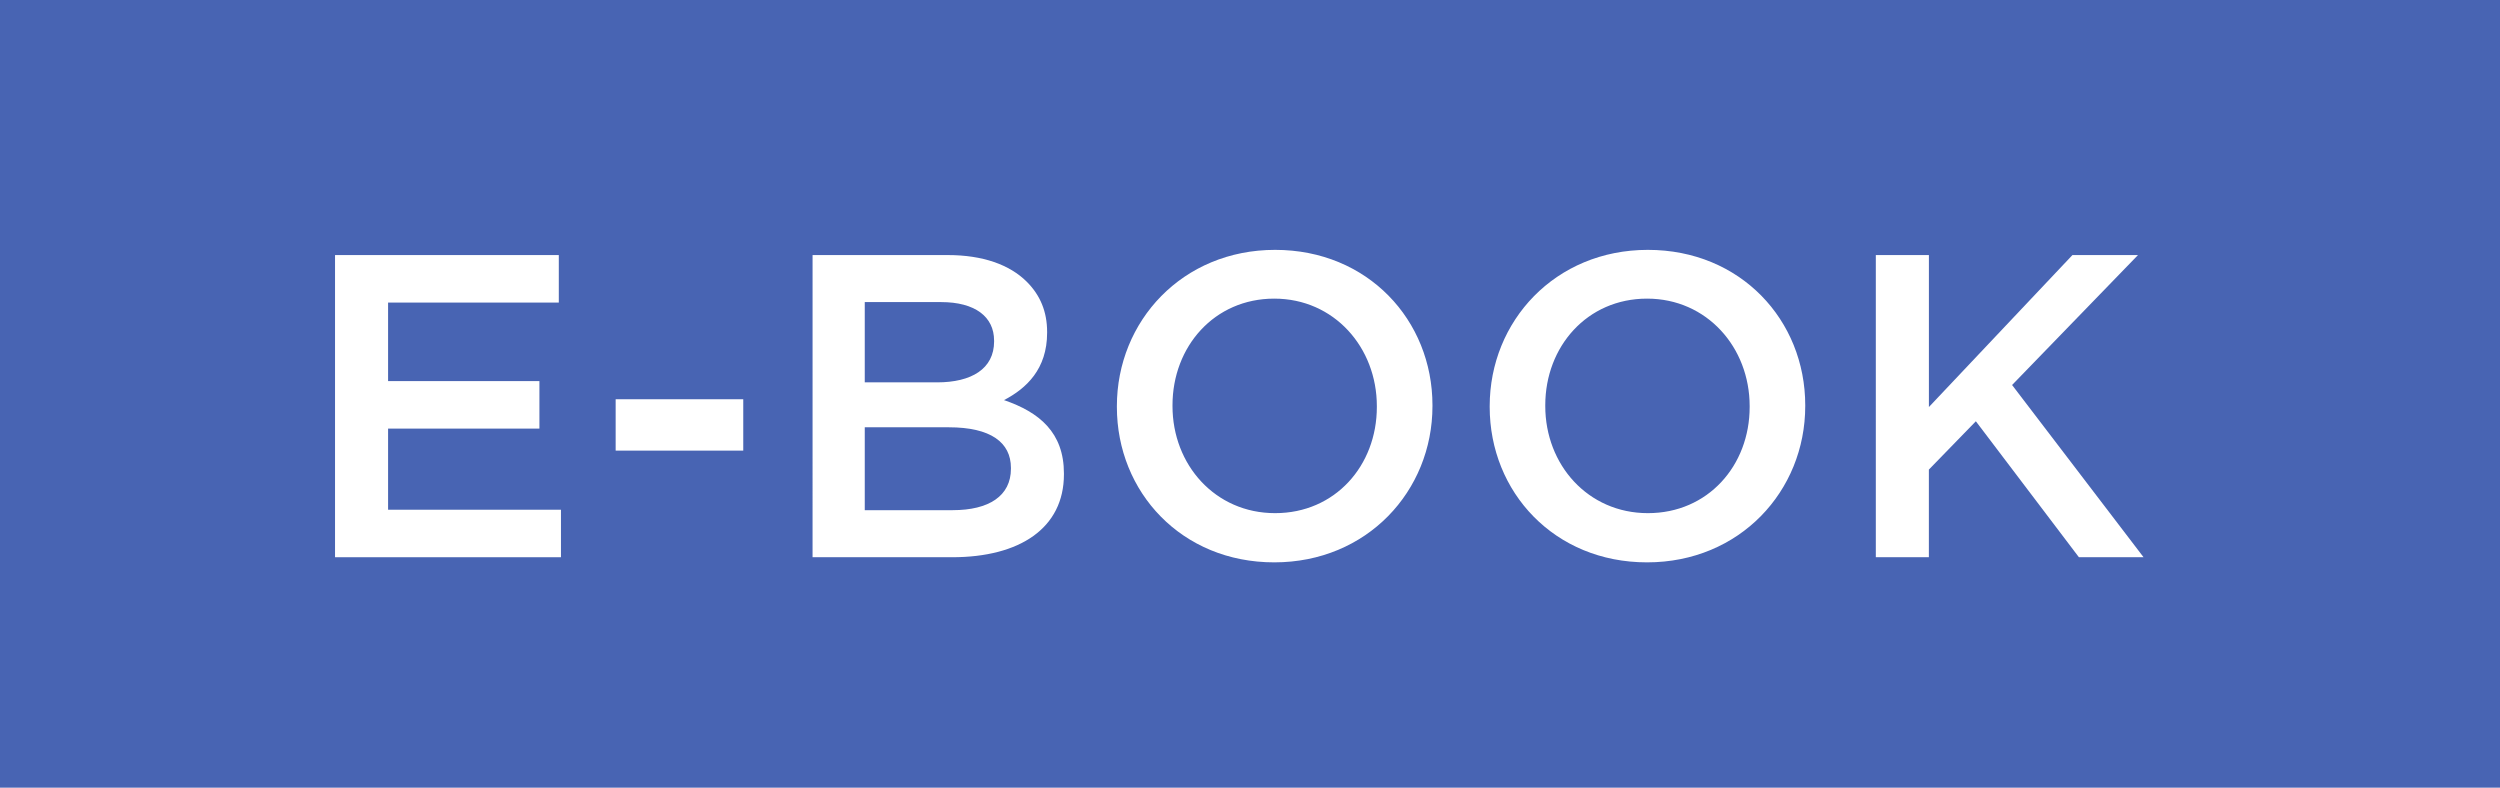
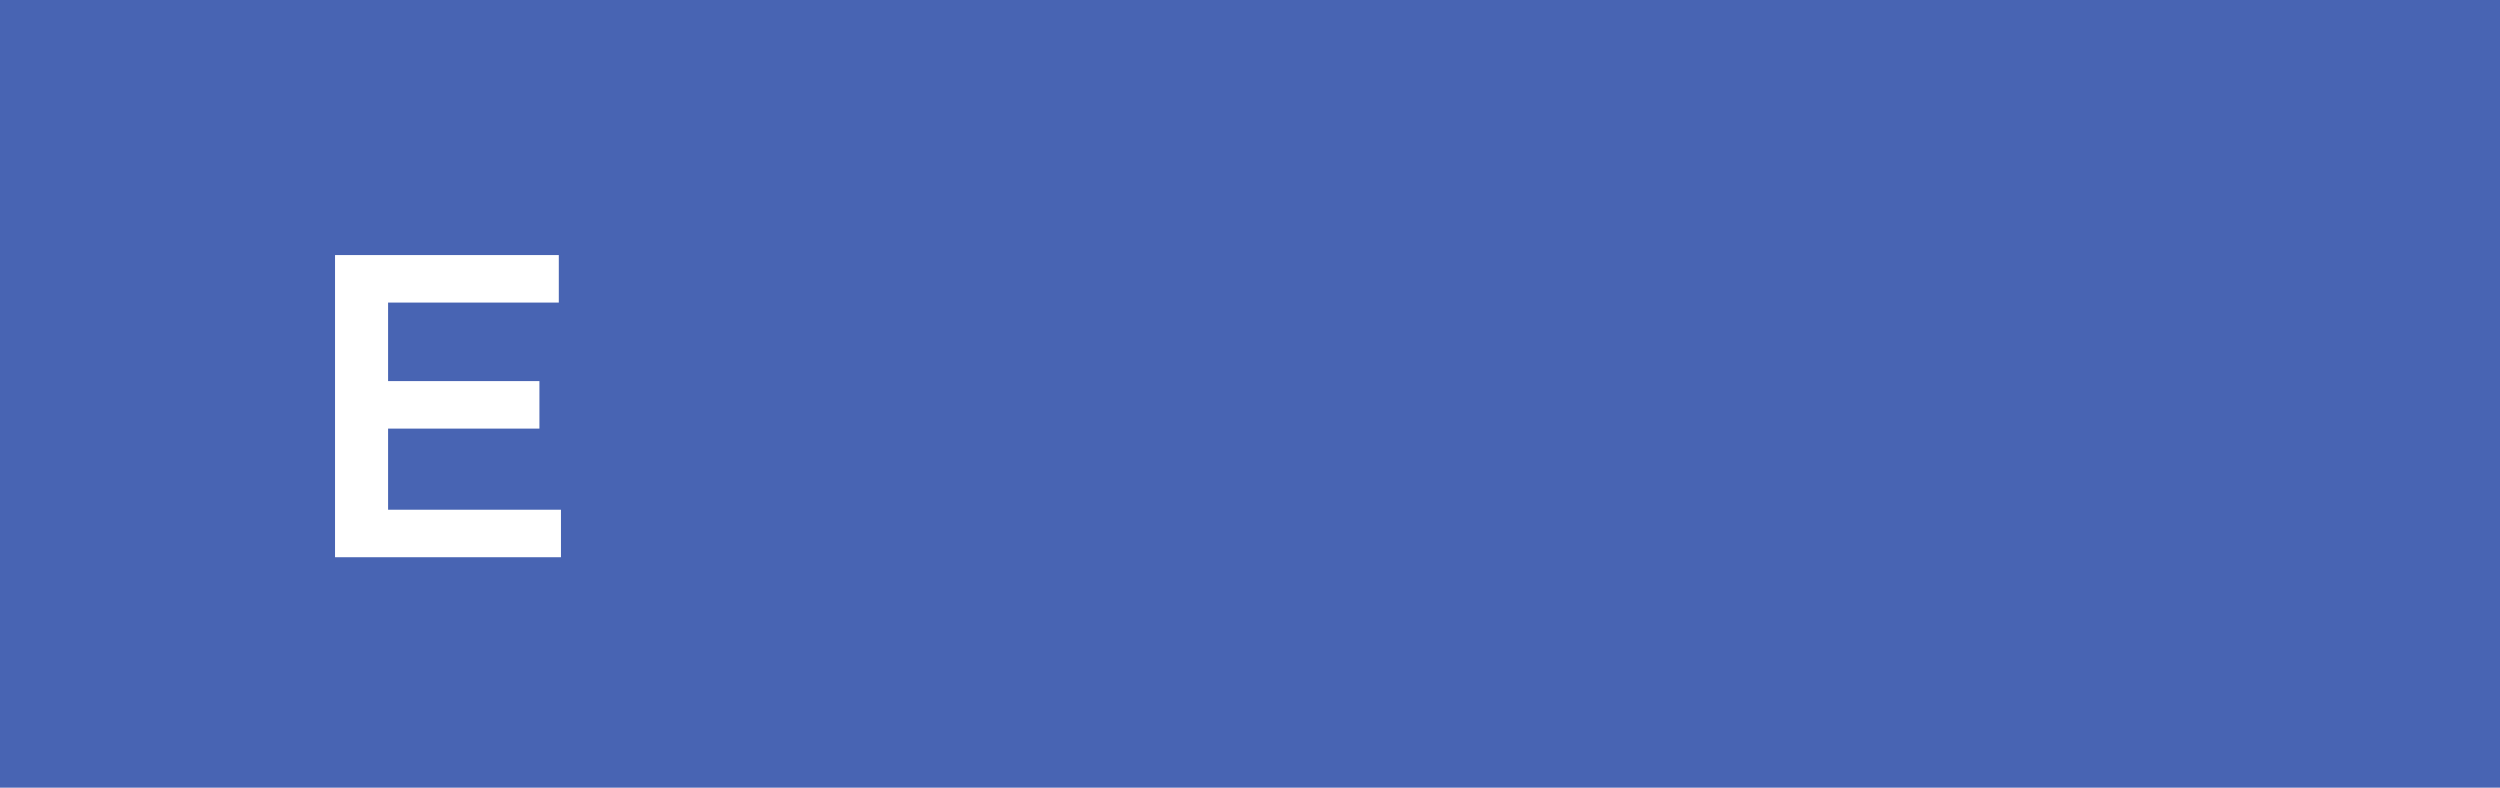
<svg xmlns="http://www.w3.org/2000/svg" version="1.1" id="EBOOK_ok_1_" x="0px" y="0px" width="73px" height="23px" viewBox="0 0 73 23" enable-background="new 0 0 73 23" xml:space="preserve">
  <g id="Kształt_2">
    <g>
      <rect fill-rule="evenodd" clip-rule="evenodd" fill="#4864B3" width="73" height="23" />
    </g>
  </g>
  <g id="E-BOOK">
    <g>
      <path fill="#FFFFFF" d="M9.783,7.448h6.534v1.387h-4.985v2.293h4.419v1.387h-4.419v2.369h5.048v1.387H9.783V7.448z" />
-       <path fill="#FFFFFF" d="M17.977,11.658h3.726v1.5h-3.726V11.658z" />
-       <path fill="#FFFFFF" d="M23.728,7.448h3.953c1.007,0,1.8,0.277,2.304,0.782c0.39,0.391,0.591,0.87,0.591,1.462v0.025    c0,1.059-0.604,1.625-1.259,1.966c1.032,0.353,1.75,0.945,1.75,2.143v0.025c0,1.575-1.297,2.42-3.261,2.42h-4.079V7.448z     M29.027,9.943c0-0.693-0.554-1.122-1.548-1.122h-2.228v2.344h2.115c0.995,0,1.662-0.391,1.662-1.197V9.943z M27.706,12.477    h-2.455v2.42h2.568c1.058,0,1.7-0.416,1.7-1.21v-0.025C29.519,12.918,28.927,12.477,27.706,12.477z" />
-       <path fill="#FFFFFF" d="M32.613,11.884v-0.025c0-2.483,1.914-4.563,4.62-4.563c2.707,0,4.595,2.054,4.595,4.537v0.025    c0,2.482-1.913,4.563-4.619,4.563C34.501,16.422,32.613,14.367,32.613,11.884z M40.204,11.884v-0.025    c0-1.714-1.247-3.139-2.996-3.139c-1.75,0-2.971,1.399-2.971,3.113v0.025c0,1.714,1.246,3.126,2.996,3.126    C38.982,14.985,40.204,13.599,40.204,11.884z" />
-       <path fill="#FFFFFF" d="M43.499,11.884v-0.025c0-2.483,1.913-4.563,4.619-4.563c2.707,0,4.595,2.054,4.595,4.537v0.025    c0,2.482-1.913,4.563-4.619,4.563C45.387,16.422,43.499,14.367,43.499,11.884z M51.09,11.884v-0.025    c0-1.714-1.247-3.139-2.996-3.139c-1.75,0-2.972,1.399-2.972,3.113v0.025c0,1.714,1.247,3.126,2.996,3.126    C49.868,14.985,51.09,13.599,51.09,11.884z" />
-       <path fill="#FFFFFF" d="M54.775,7.448h1.549v4.437l4.191-4.437h1.914l-3.676,3.794l3.839,5.029h-1.888l-3.009-3.97l-1.372,1.411    v2.559h-1.549V7.448z" />
    </g>
  </g>
</svg>